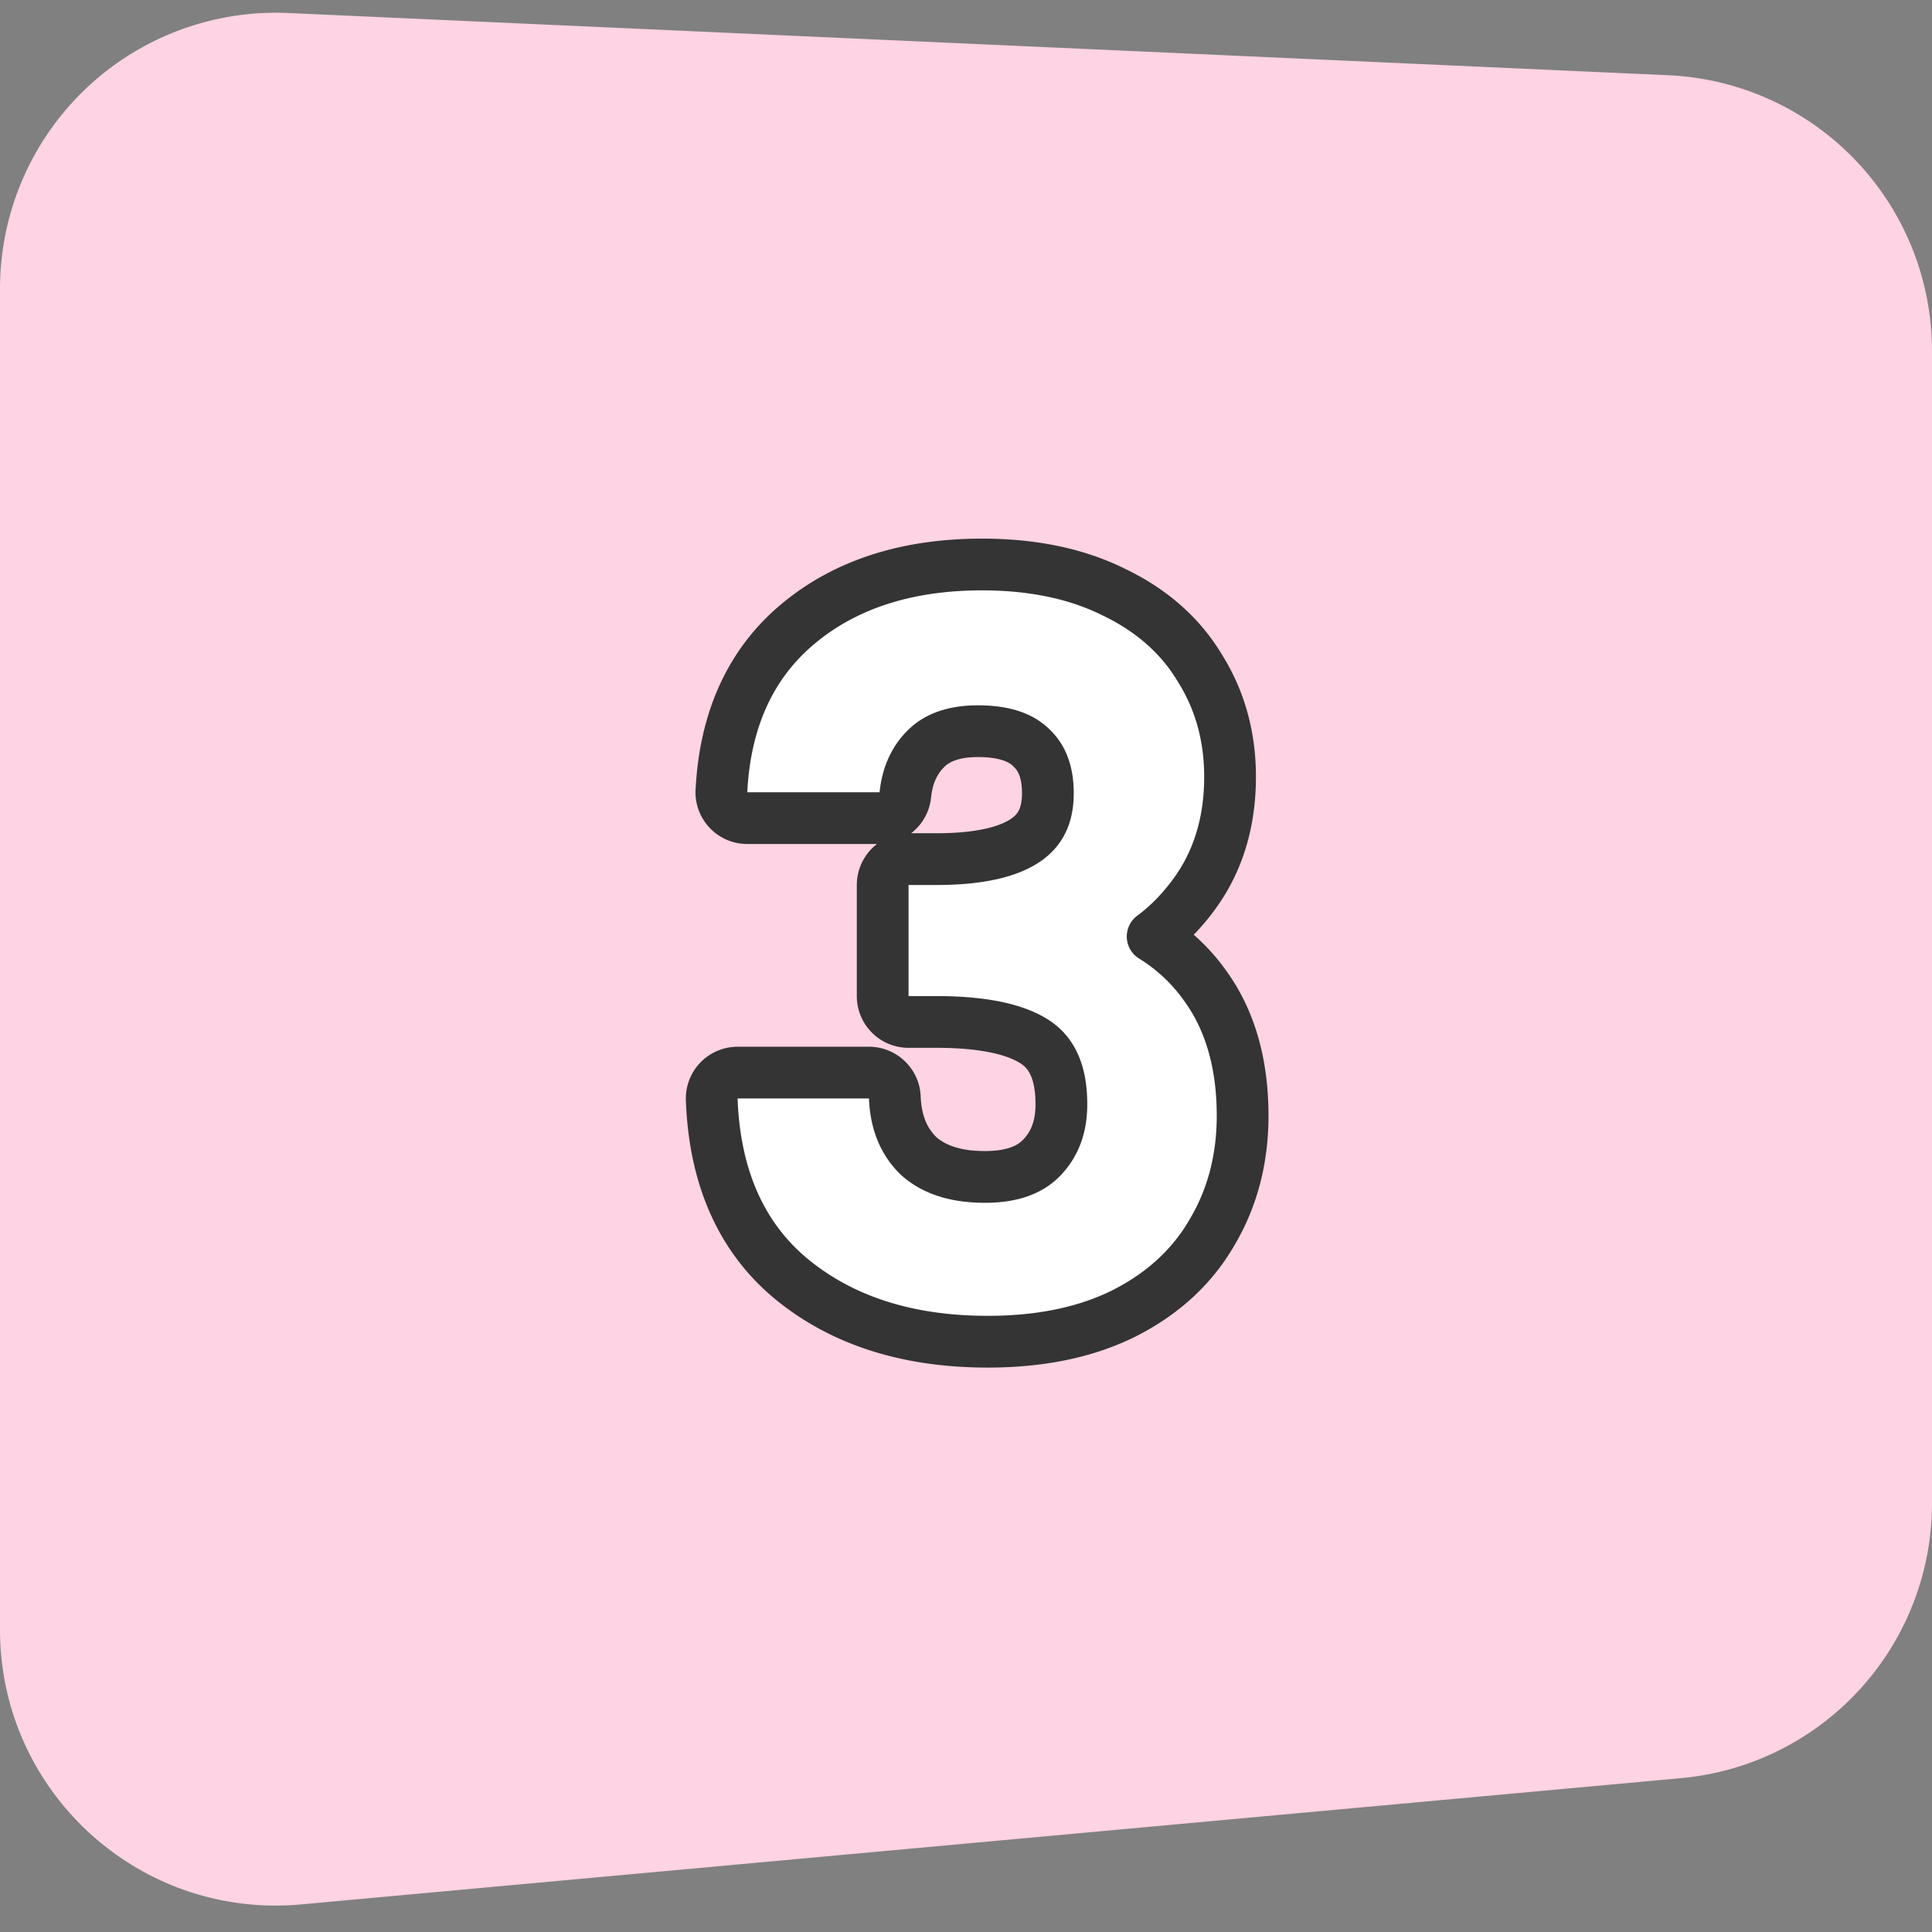
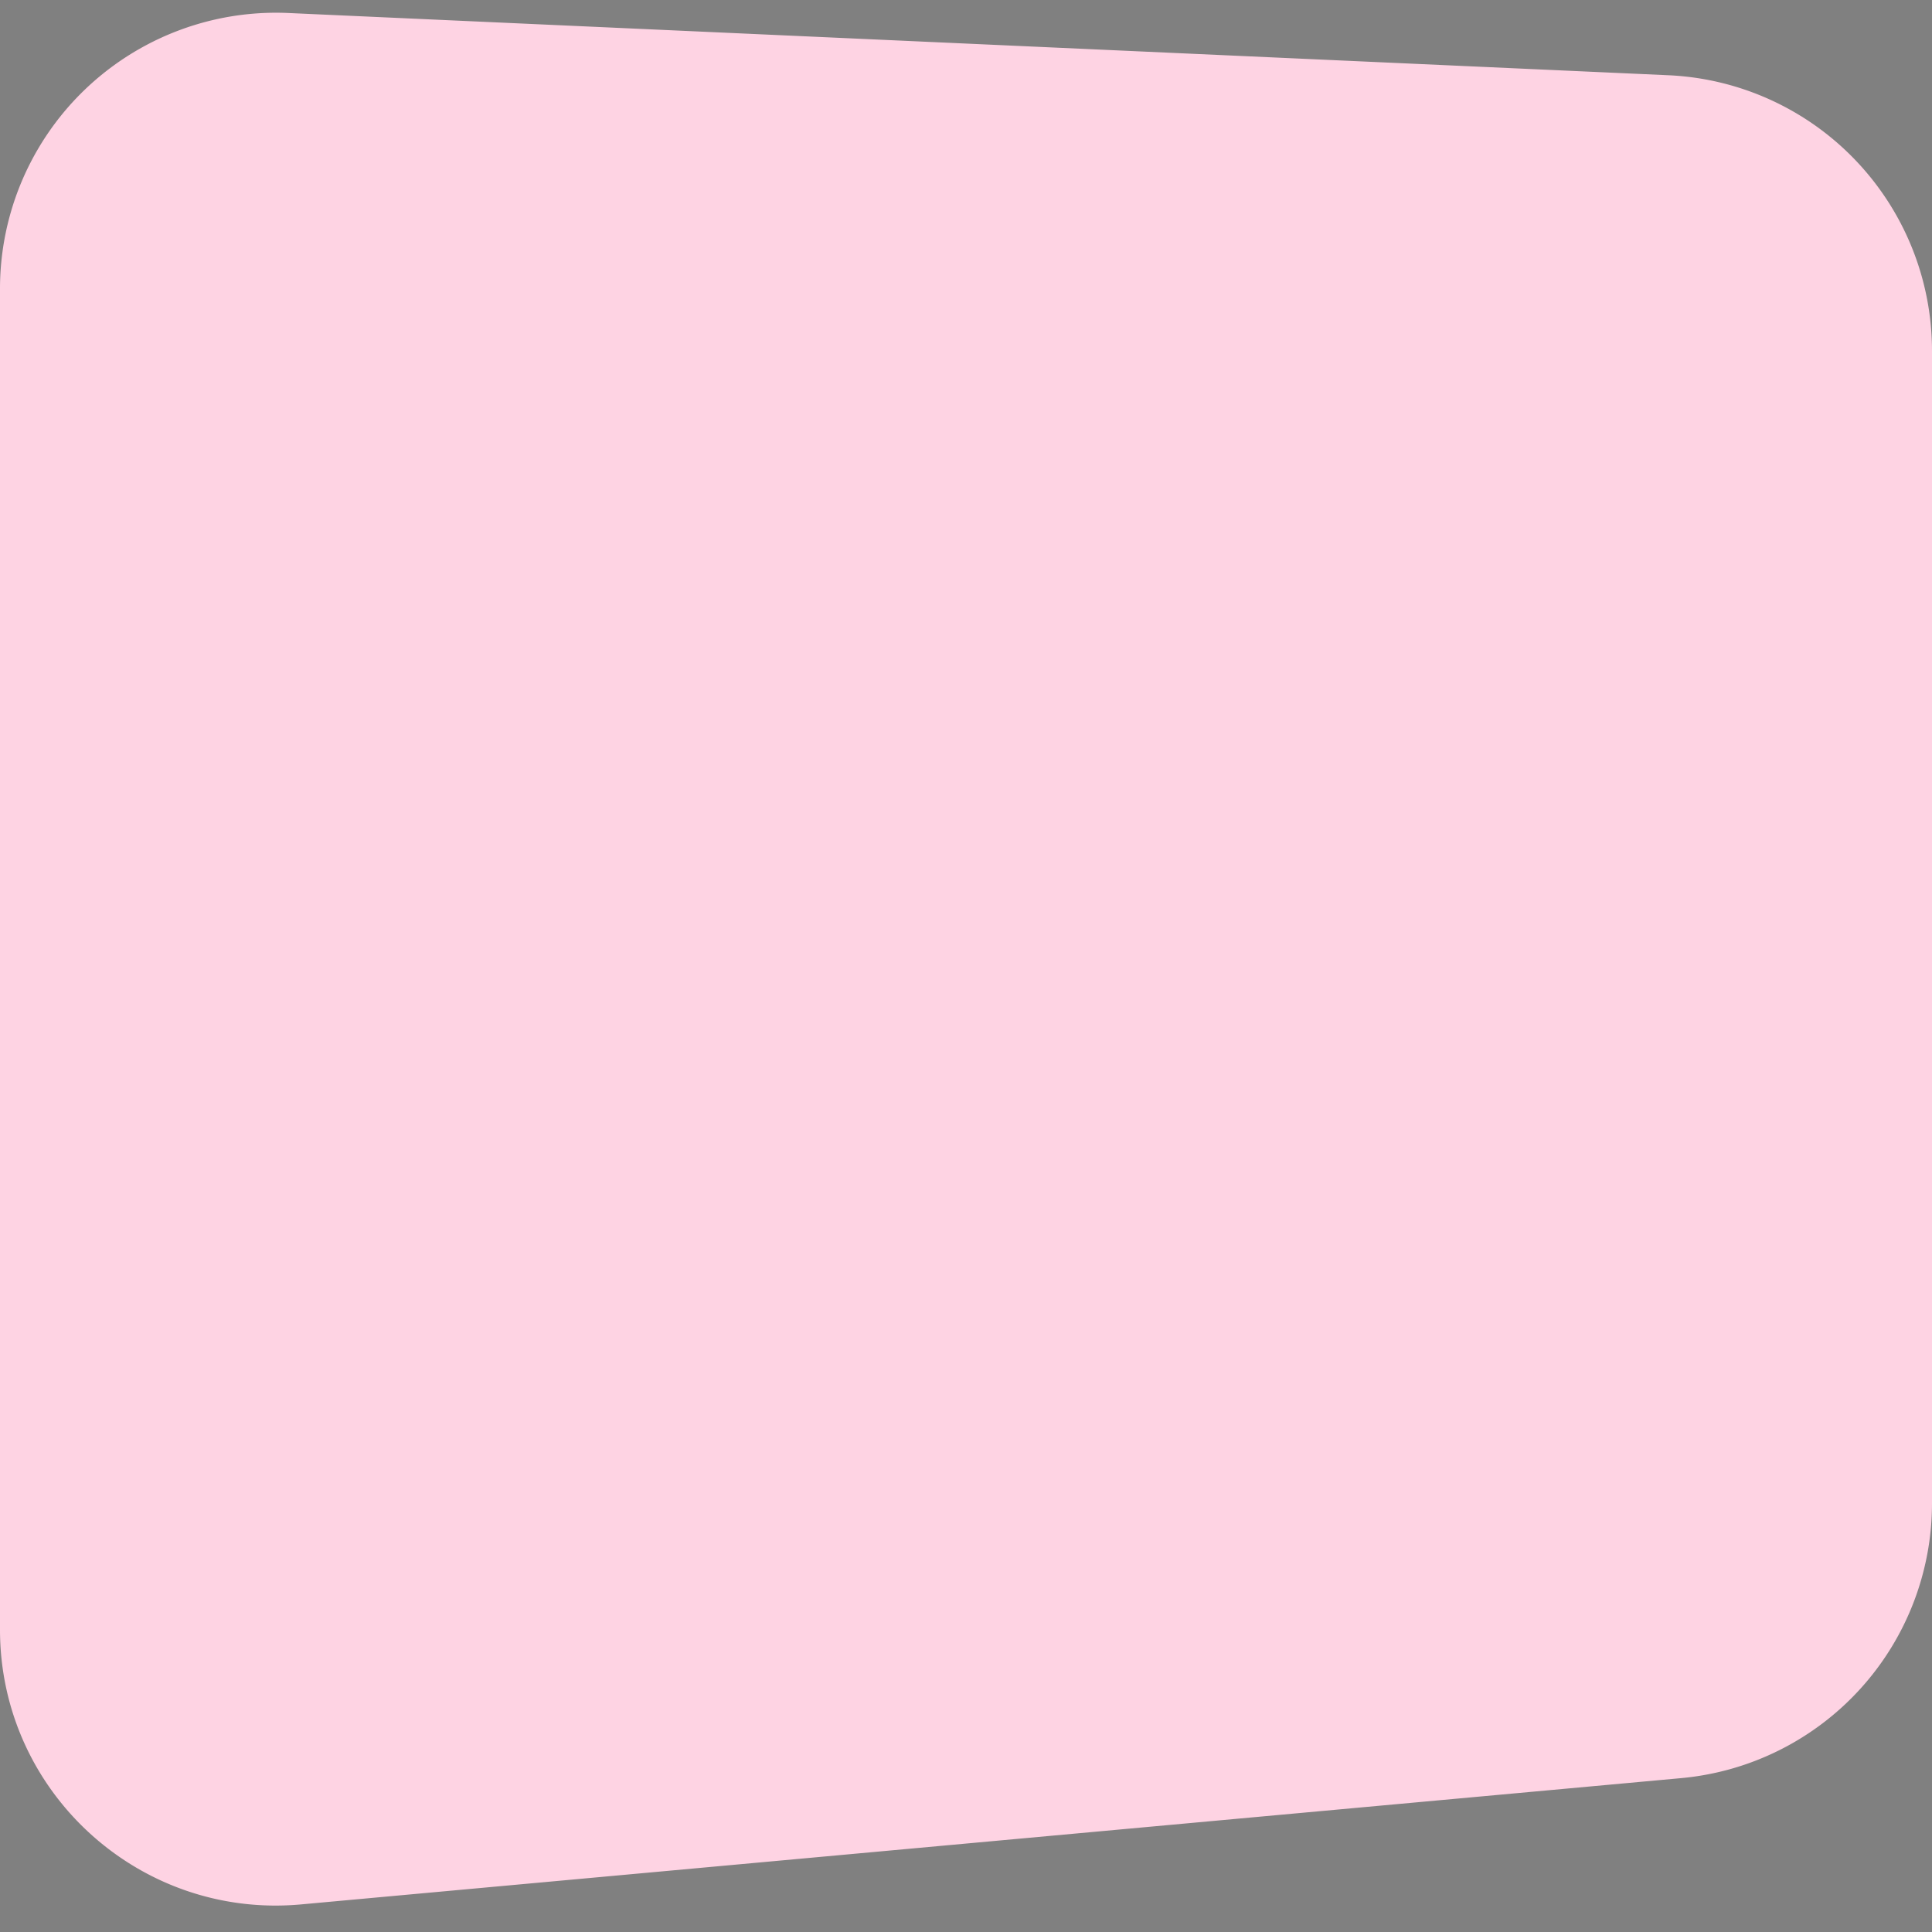
<svg xmlns="http://www.w3.org/2000/svg" width="56" height="56" fill="none" viewBox="0 0 56 56">
  <rect x="0" y="0" width="56" height="56" fill="#808080" stroke="none" />
  <path fill="#FED3E3" d="M56 43.575V10.173a8 8 0 0 0-7.64-7.992L8.36.377A8 8 0 0 0 0 8.37v38.866C0 51.94 4.042 55.63 8.729 55.2l40-3.66A8 8 0 0 0 56 43.576" />
-   <path fill="#fff" stroke="#343434" stroke-linejoin="round" stroke-width="1.5" d="M20.91 22.927a.75.75 0 0 0 .75.787h3.835a.75.75 0 0 0 .746-.673c.06-.576.265-1.007.596-1.338.309-.309.778-.509 1.514-.509.778 0 1.244.194 1.525.463l.01.01c.3.276.487.683.487 1.325 0 .67-.232 1.085-.66 1.372-.483.322-1.3.538-2.566.538h-.812a.75.75 0 0 0-.75.75v3.22c0 .415.336.75.75.75h.812c1.441 0 2.358.24 2.88.597.445.304.738.833.738 1.79 0 .67-.202 1.166-.573 1.55-.323.335-.83.555-1.645.555-.887 0-1.499-.23-1.923-.61-.416-.406-.657-.949-.687-1.694a.75.75 0 0 0-.75-.72H21.38a.75.75 0 0 0-.75.777c.081 2.238.848 4.032 2.38 5.262 1.489 1.195 3.384 1.761 5.622 1.761 1.485 0 2.798-.257 3.914-.804l.006-.003c1.122-.561 1.994-1.347 2.58-2.364.596-1.003.886-2.135.886-3.375 0-1.456-.334-2.72-1.061-3.736a5.2 5.2 0 0 0-1.547-1.463q.65-.483 1.171-1.184c.727-.97 1.073-2.132 1.073-3.445 0-1.152-.284-2.204-.865-3.134-.57-.96-1.414-1.695-2.495-2.215-1.096-.547-2.382-.805-3.83-.805-2.128 0-3.926.55-5.323 1.713-1.405 1.167-2.128 2.818-2.23 4.852Z" />
</svg>